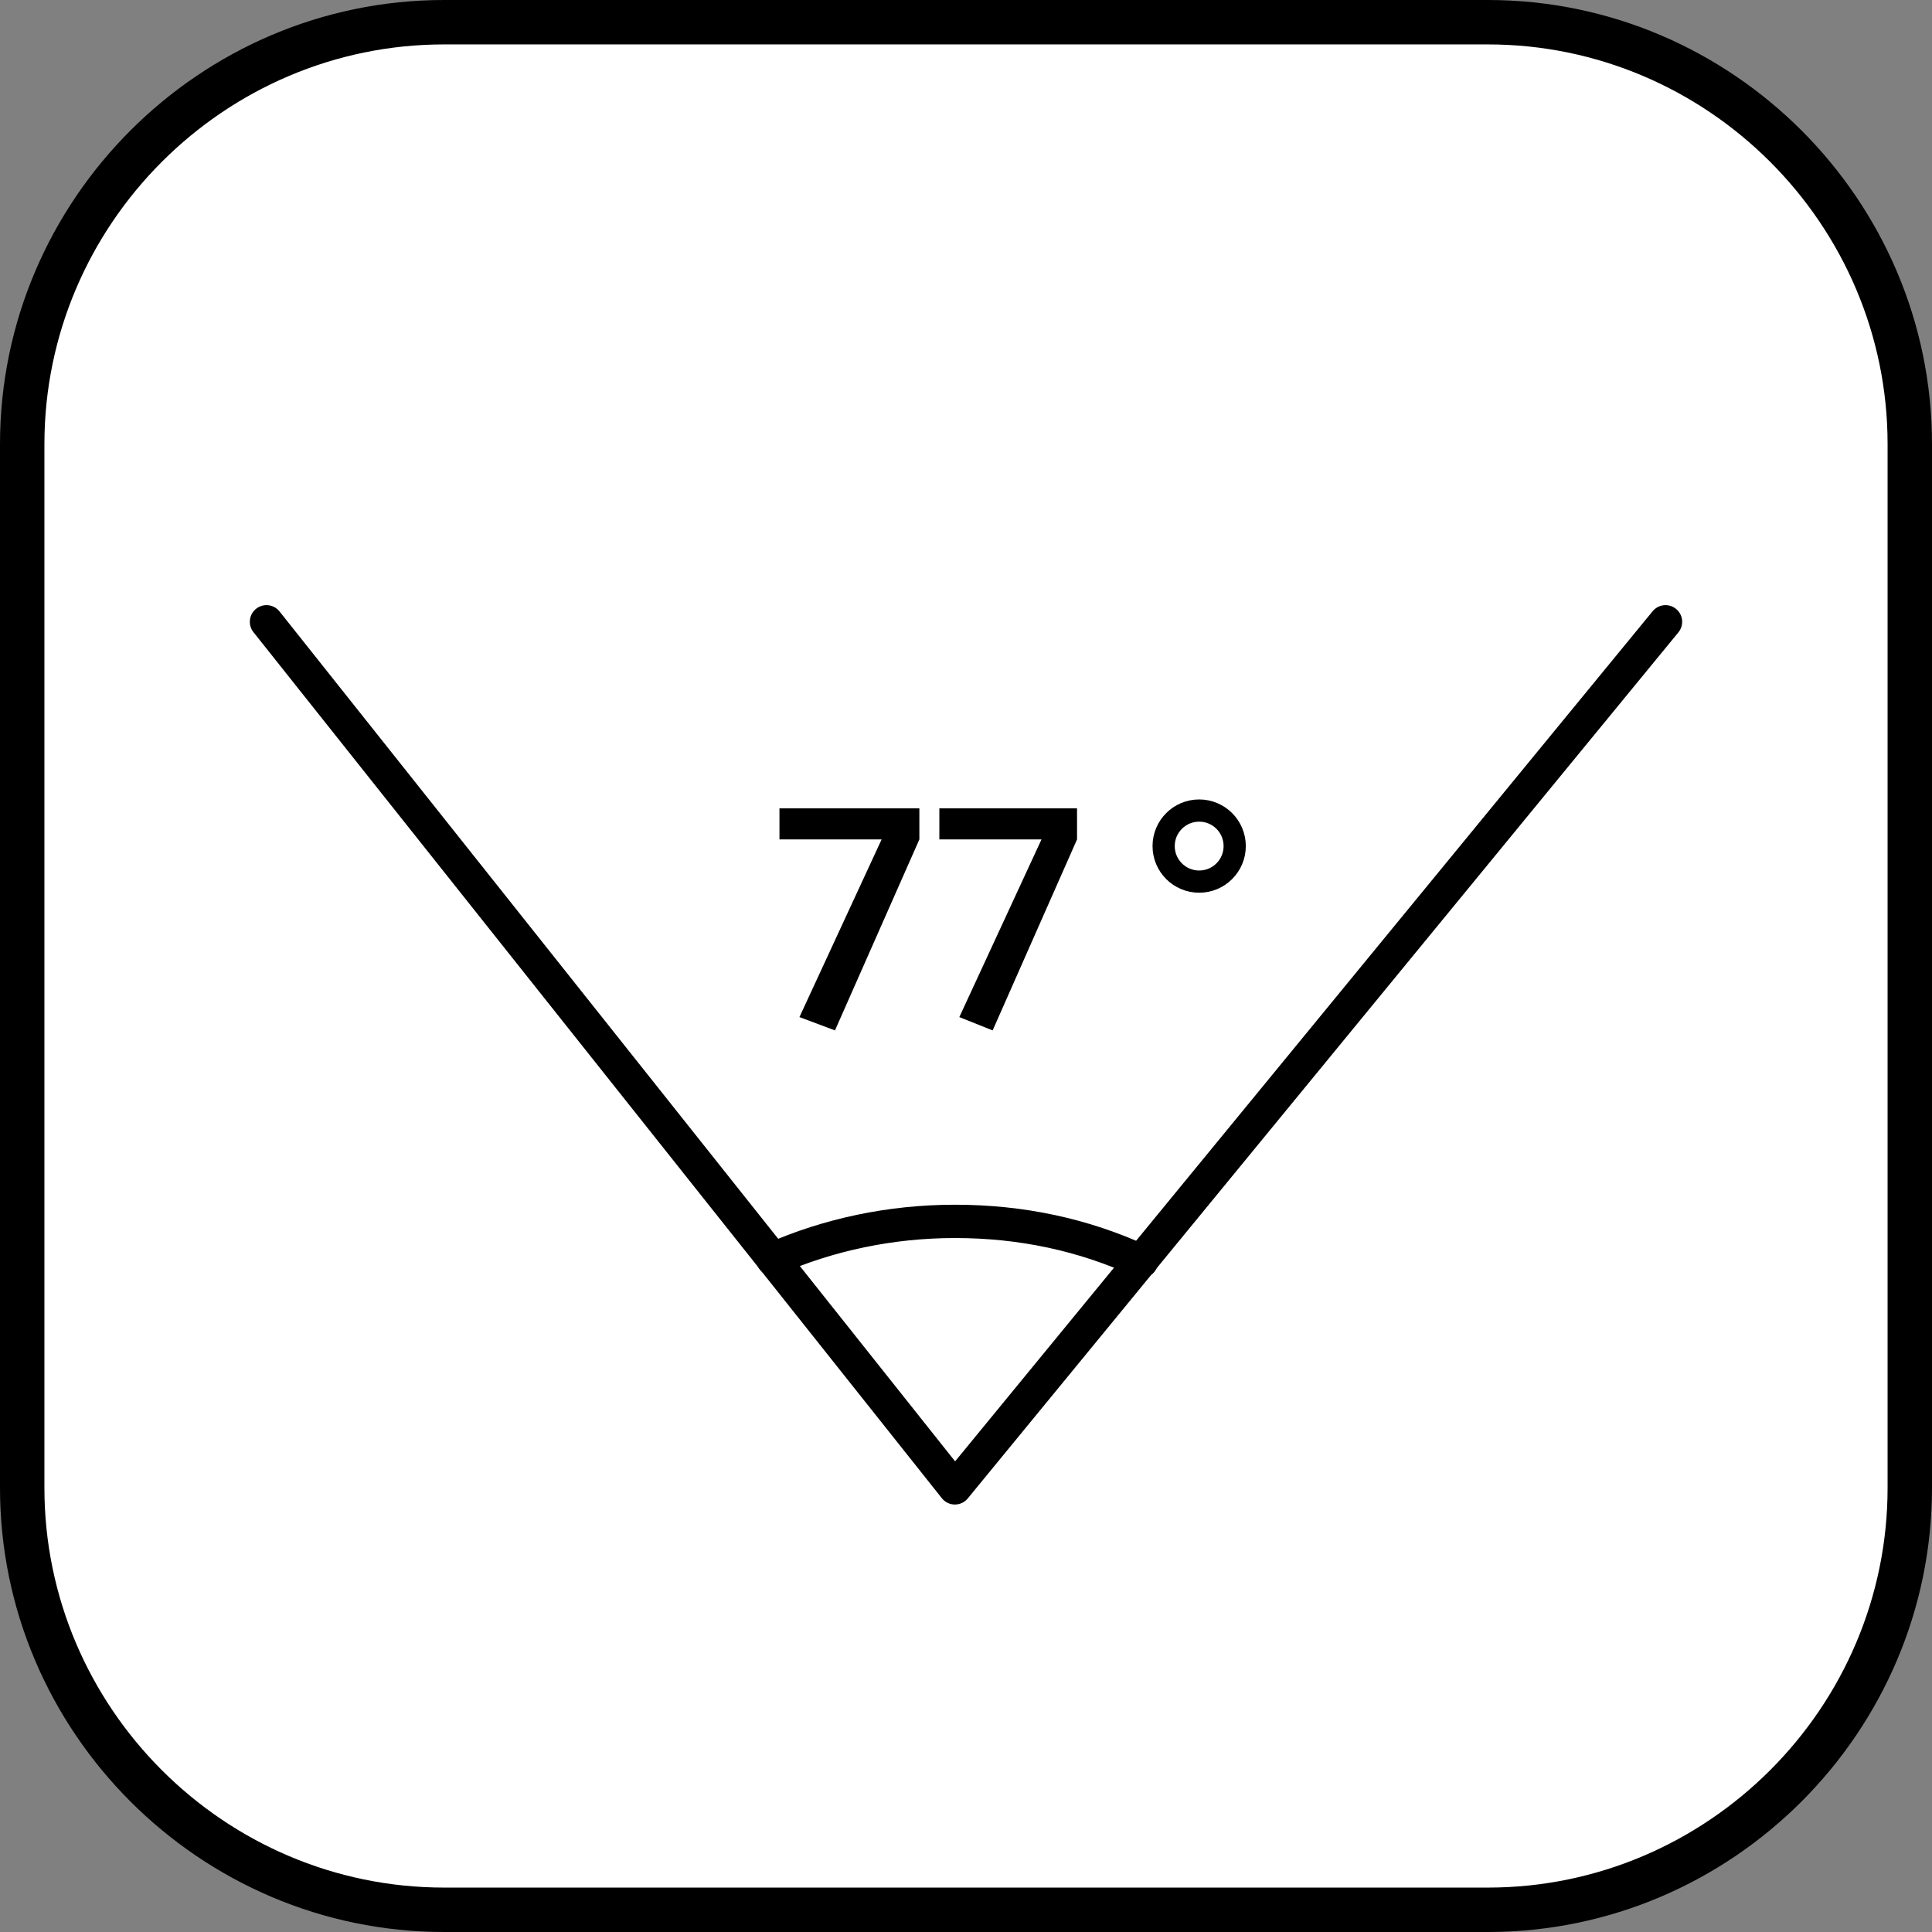
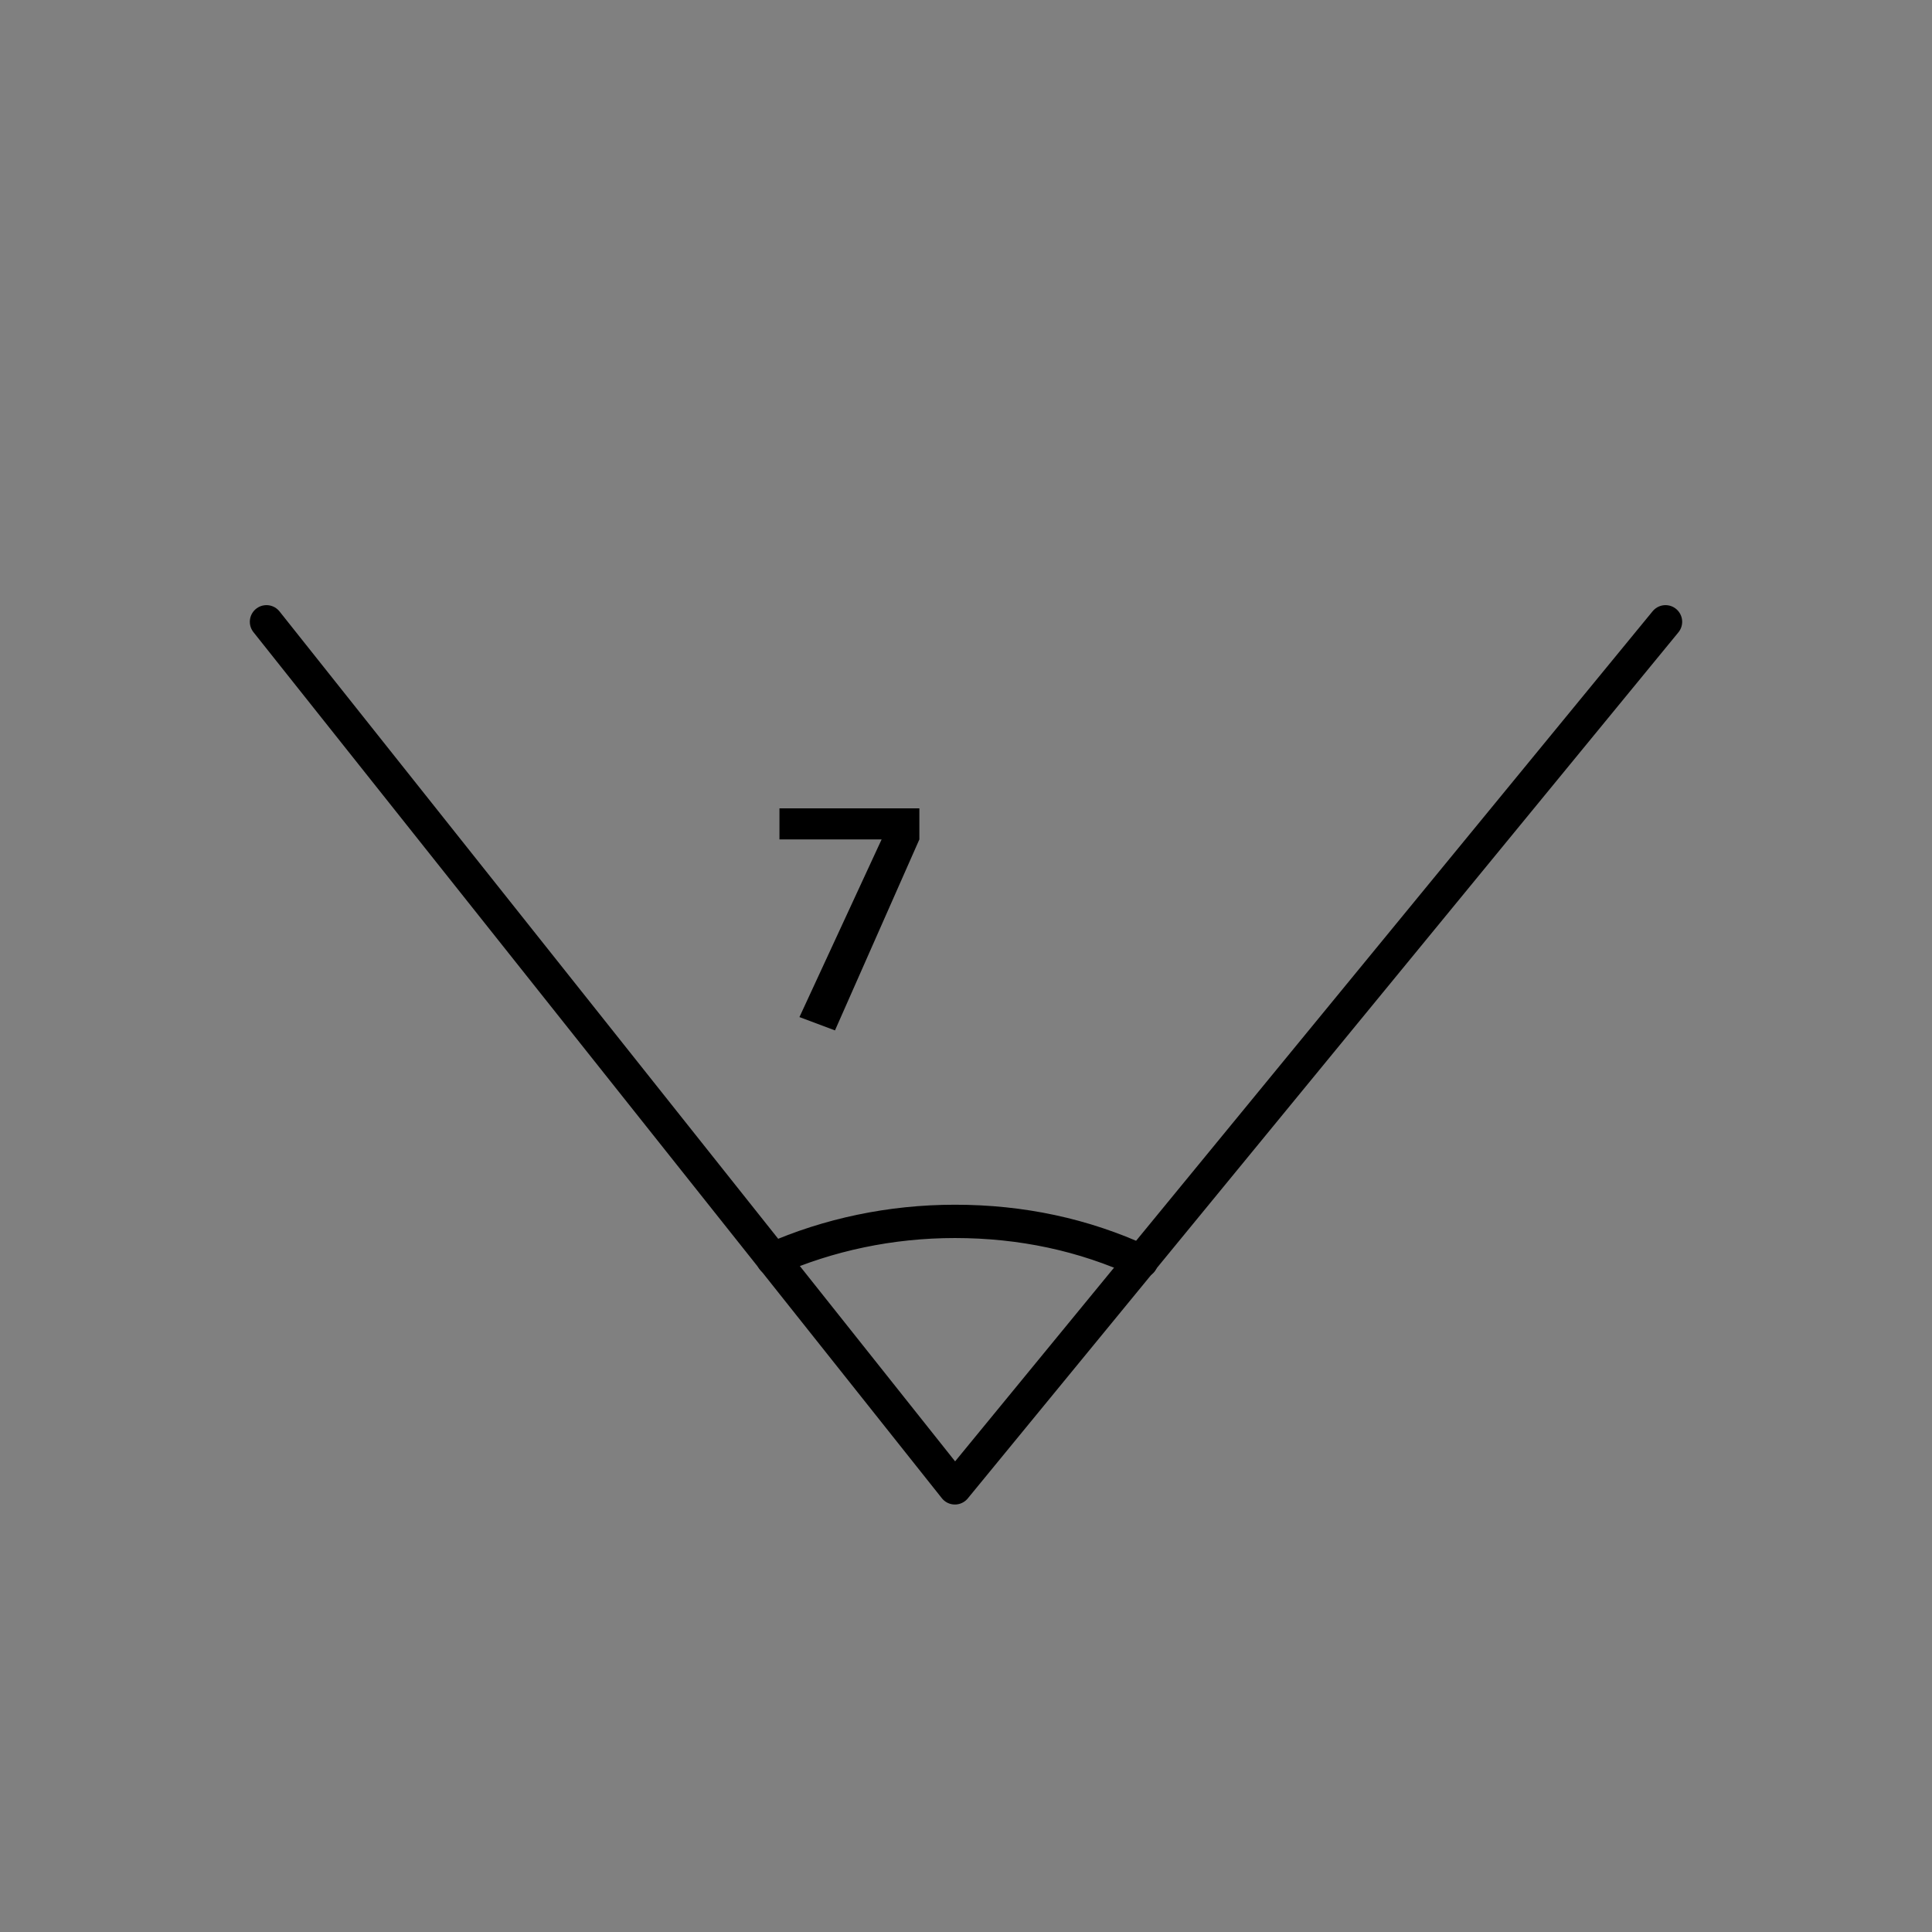
<svg xmlns="http://www.w3.org/2000/svg" version="1.1" id="Layer_1" x="0px" y="0px" viewBox="0 0 87 87" style="enable-background:new 0 0 87 87;" xml:space="preserve">
  <rect x="0" y="0" width="87" height="87" fill="#808080" stroke="none" />
  <style type="text/css">
	.st0{fill:#FFFFFF;}
	.st1{fill:none;stroke:#000000;stroke-width:1.5;stroke-linecap:round;stroke-linejoin:round;stroke-miterlimit:10;}
	.st2{fill:none;stroke:#000000;stroke-miterlimit:10;}
	.st3{enable-background:new    ;}
</style>
-   <path class="st0" d="M0.9,19v49.3c0,0,2.8,18.7,19.2,18.3c16.4-0.3,47.6-0.4,47.6-0.4s9.8-0.7,13.8-7.2c0,0,4.7-4.5,4.6-12.4  S86,19,86,19S83.7,1.1,67.3,0.9S19,0.9,19,0.9S3.3,2.6,0.9,19z" />
  <g>
-     <path d="M67,2c9.9,0,18,8.1,18,18v47c0,9.9-8.1,18-18,18H20c-9.9,0-18-8.1-18-18V20c0-9.9,8.1-18,18-18H67 M67,0H20C9,0,0,9,0,20   v47c0,11,9,20,20,20h47c11,0,20-9,20-20V20C87,9,78,0,67,0L67,0z" />
-   </g>
+     </g>
  <polyline class="st1" points="12,28 43,67 75,28 " />
  <path class="st1" d="M34.8,56.7c2.5-1.1,5.3-1.7,8.2-1.7c3,0,5.8,0.6,8.4,1.8" />
-   <circle class="st2" cx="54" cy="38.1" r="1.6" />
  <g class="st3">
    <path d="M41.4,36.4v1.4l-3.8,8.6L36,45.8l3.7-8h-4.6v-1.4H41.4z" />
-     <path d="M48.5,36.4v1.4l-3.8,8.6l-1.5-0.6l3.7-8h-4.6v-1.4H48.5z" />
  </g>
</svg>